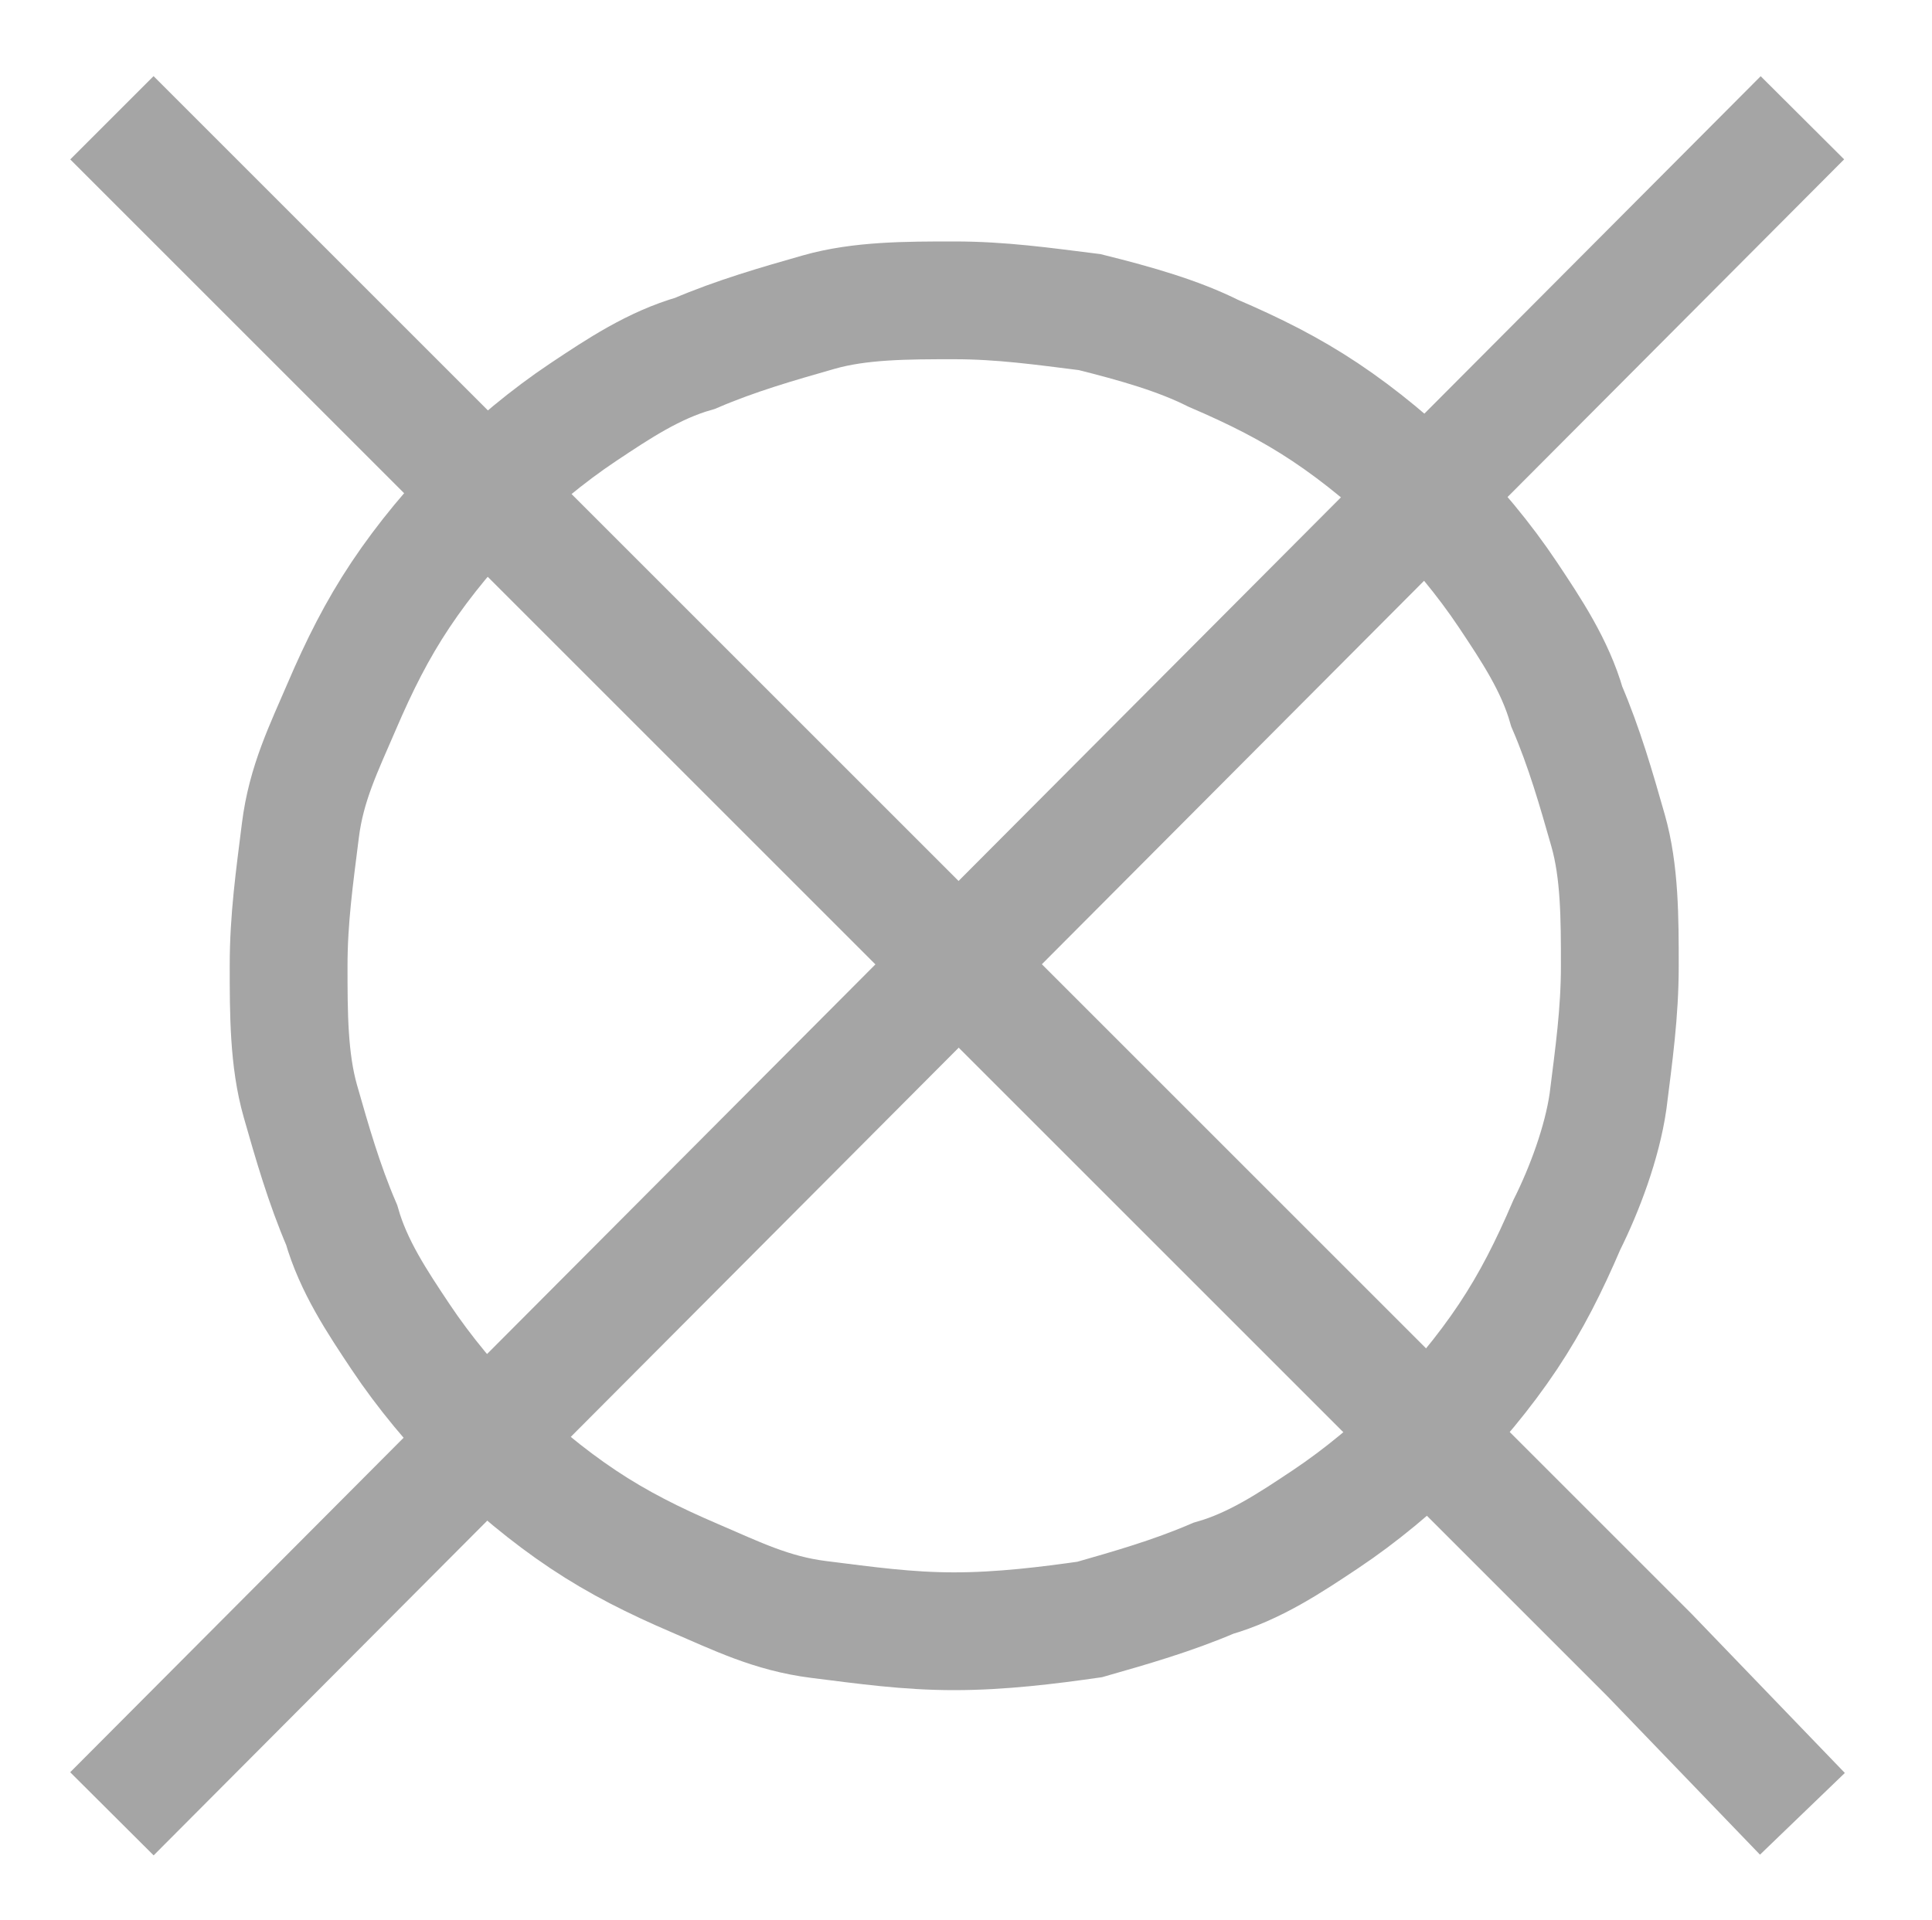
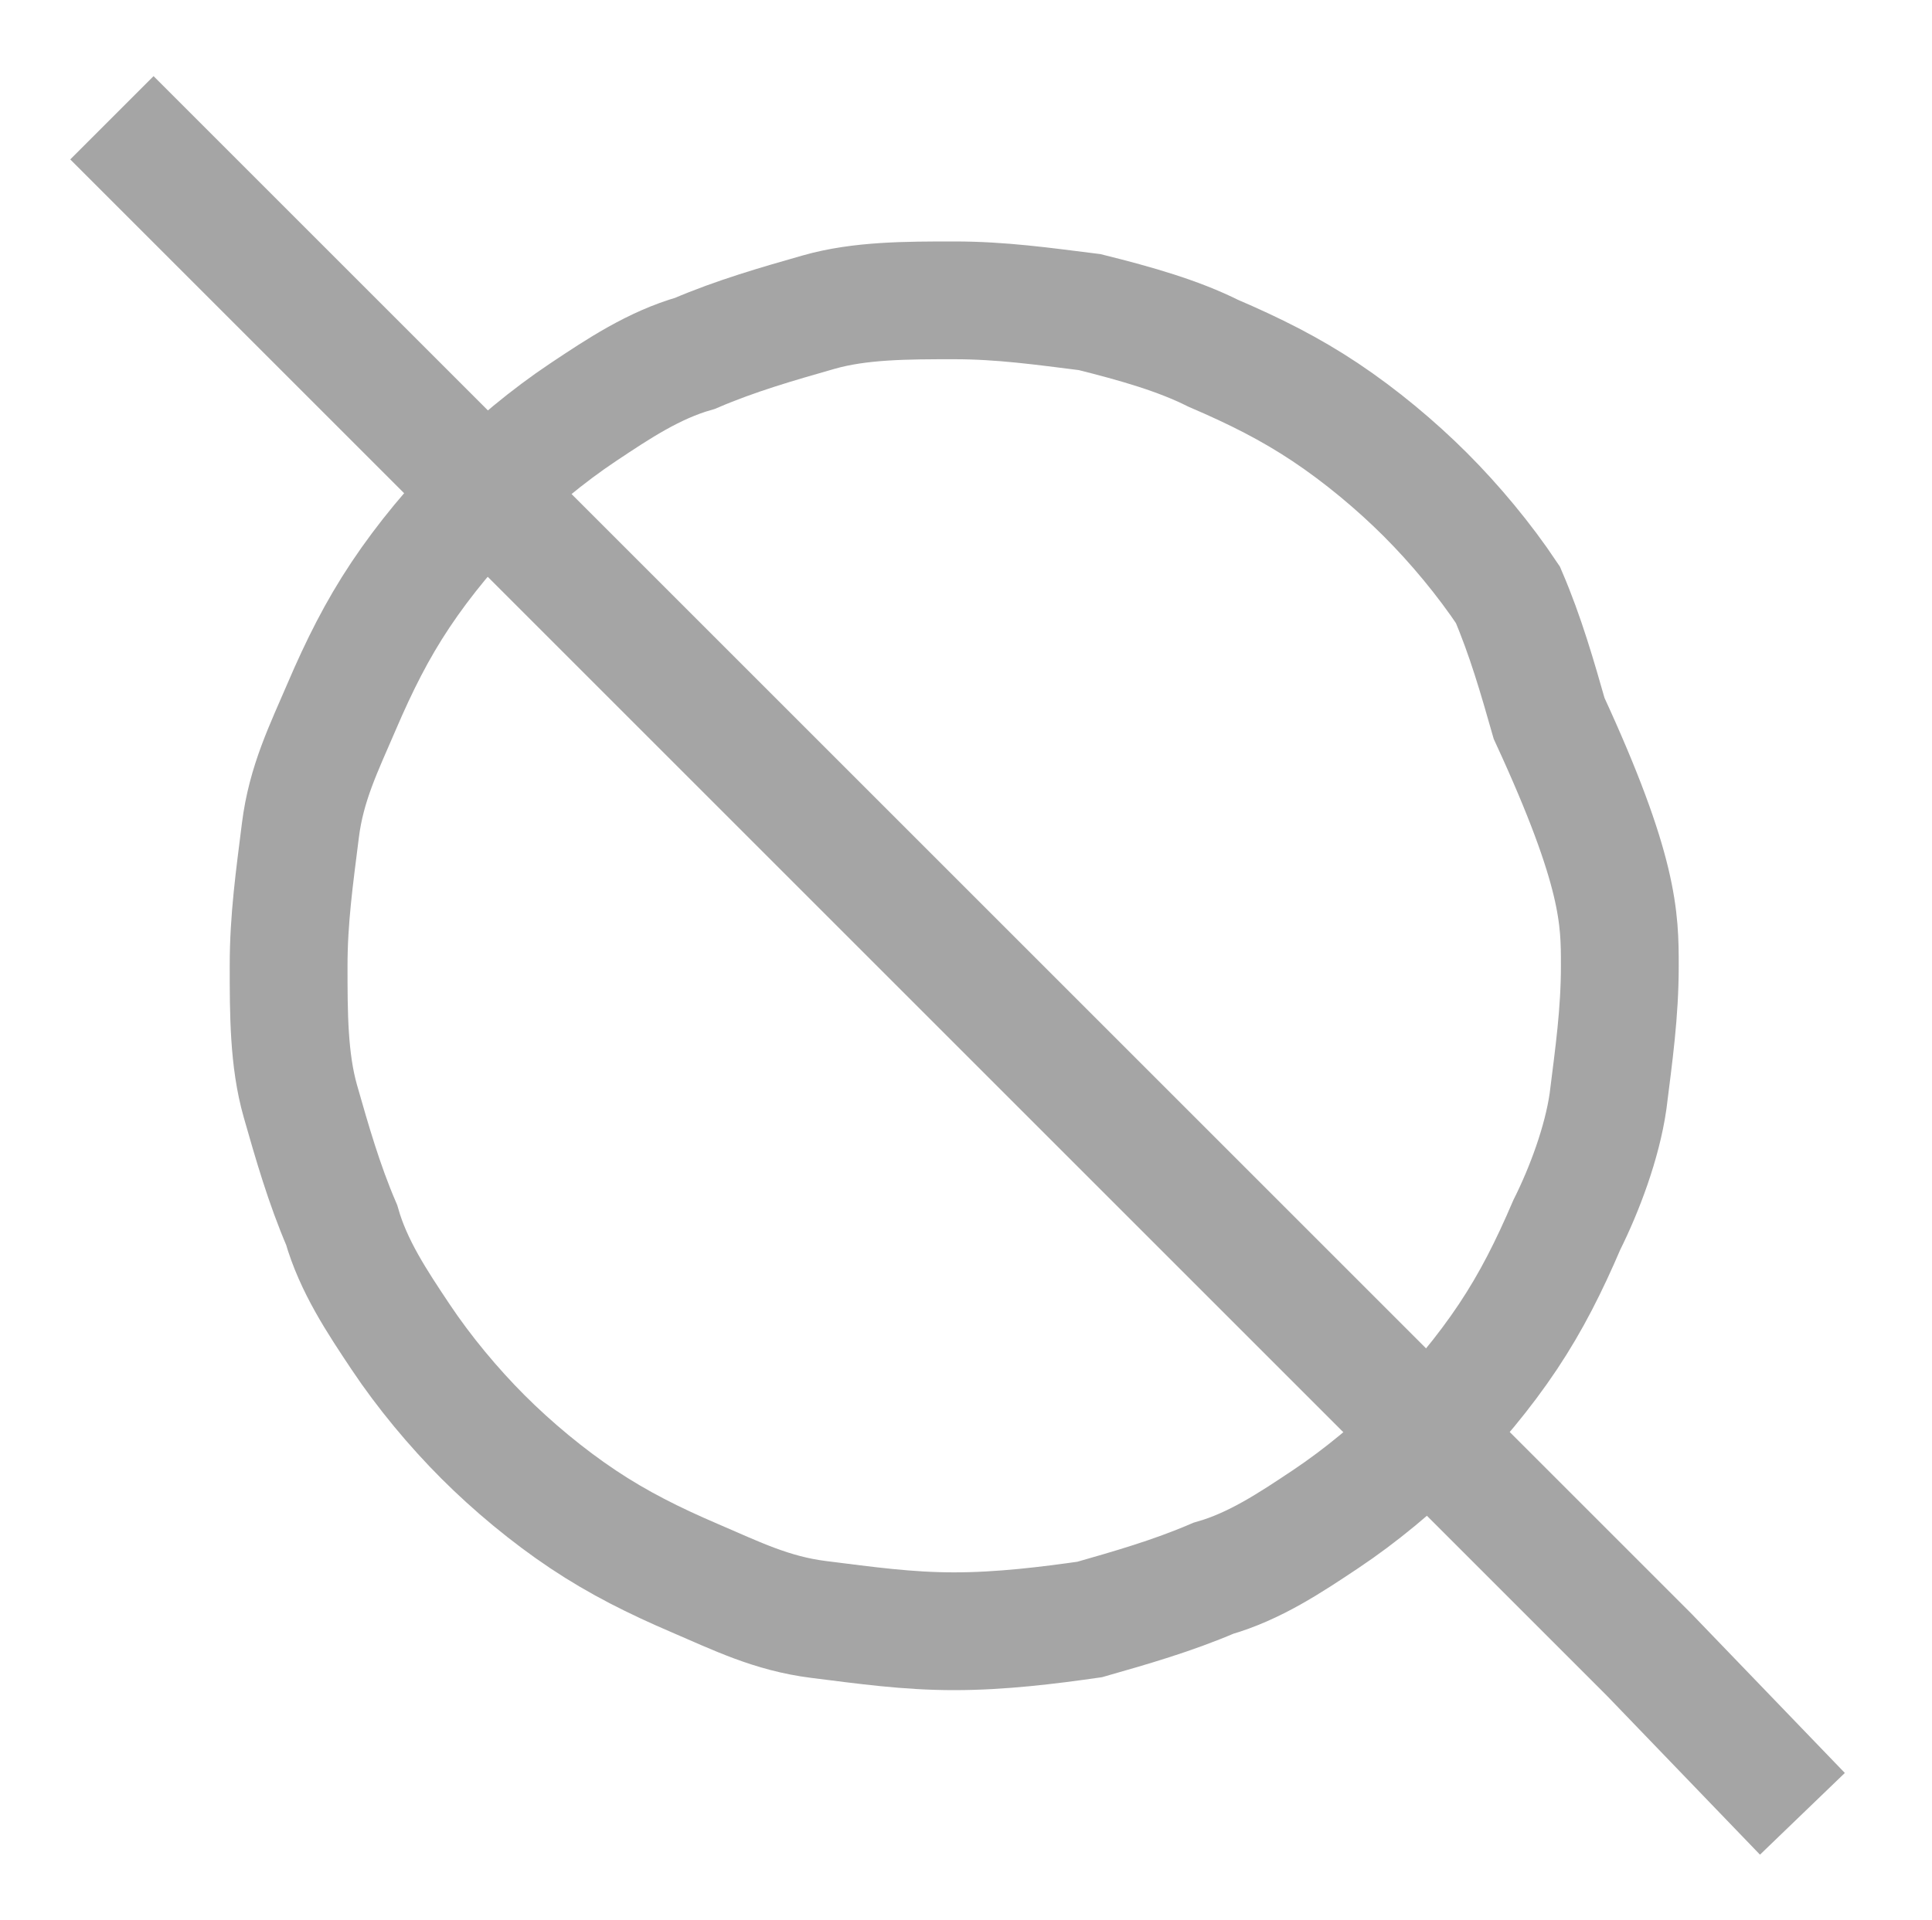
<svg xmlns="http://www.w3.org/2000/svg" version="1.1" id="Calque_1" x="0px" y="0px" viewBox="0 0 32.8 32.6" style="enable-background:new 0 0 32.8 32.6;" xml:space="preserve">
  <style type="text/css">
	.st0{fill:none;stroke:#A5A5A5;stroke-width:2;stroke-miterlimit:10;}
</style>
-   <path class="st0" d="M27.5,16.4c0,0.8-0.1,1.5-0.2,2.3c-0.1,0.7-0.4,1.5-0.7,2.1c-0.3,0.7-0.6,1.3-1,1.9c-0.4,0.6-0.9,1.2-1.4,1.7  s-1.1,1-1.7,1.4s-1.2,0.8-1.9,1c-0.7,0.3-1.4,0.5-2.1,0.7c-0.7,0.1-1.5,0.2-2.3,0.2s-1.5-0.1-2.3-0.2s-1.4-0.4-2.1-0.7  c-0.7-0.3-1.3-0.6-1.9-1c-0.6-0.4-1.2-0.9-1.7-1.4c-0.5-0.5-1-1.1-1.4-1.7s-0.8-1.2-1-1.9c-0.3-0.7-0.5-1.4-0.7-2.1  c-0.2-0.7-0.2-1.5-0.2-2.3s0.1-1.5,0.2-2.3s0.4-1.4,0.7-2.1c0.3-0.7,0.6-1.3,1-1.9c0.4-0.6,0.9-1.2,1.4-1.7c0.5-0.5,1.1-1,1.7-1.4  c0.6-0.4,1.2-0.8,1.9-1c0.7-0.3,1.4-0.5,2.1-0.7c0.7-0.2,1.5-0.2,2.3-0.2c0.8,0,1.5,0.1,2.3,0.2C19.3,5.5,20,5.7,20.6,6  c0.7,0.3,1.3,0.6,1.9,1c0.6,0.4,1.2,0.9,1.7,1.4s1,1.1,1.4,1.7s0.8,1.2,1,1.9c0.3,0.7,0.5,1.4,0.7,2.1  C27.5,14.8,27.5,15.6,27.5,16.4z" />
+   <path class="st0" d="M27.5,16.4c0,0.8-0.1,1.5-0.2,2.3c-0.1,0.7-0.4,1.5-0.7,2.1c-0.3,0.7-0.6,1.3-1,1.9c-0.4,0.6-0.9,1.2-1.4,1.7  s-1.1,1-1.7,1.4s-1.2,0.8-1.9,1c-0.7,0.3-1.4,0.5-2.1,0.7c-0.7,0.1-1.5,0.2-2.3,0.2s-1.5-0.1-2.3-0.2s-1.4-0.4-2.1-0.7  c-0.7-0.3-1.3-0.6-1.9-1c-0.6-0.4-1.2-0.9-1.7-1.4c-0.5-0.5-1-1.1-1.4-1.7s-0.8-1.2-1-1.9c-0.3-0.7-0.5-1.4-0.7-2.1  c-0.2-0.7-0.2-1.5-0.2-2.3s0.1-1.5,0.2-2.3s0.4-1.4,0.7-2.1c0.3-0.7,0.6-1.3,1-1.9c0.4-0.6,0.9-1.2,1.4-1.7c0.5-0.5,1.1-1,1.7-1.4  c0.6-0.4,1.2-0.8,1.9-1c0.7-0.3,1.4-0.5,2.1-0.7c0.7-0.2,1.5-0.2,2.3-0.2c0.8,0,1.5,0.1,2.3,0.2C19.3,5.5,20,5.7,20.6,6  c0.7,0.3,1.3,0.6,1.9,1c0.6,0.4,1.2,0.9,1.7,1.4s1,1.1,1.4,1.7c0.3,0.7,0.5,1.4,0.7,2.1  C27.5,14.8,27.5,15.6,27.5,16.4z" />
  <g>
    <polyline class="st0" points="1.9,2 10,10.1 28,28.1 30.6,30.8  " />
-     <line class="st0" x1="30.6" y1="2" x2="1.9" y2="30.8" />
  </g>
</svg>